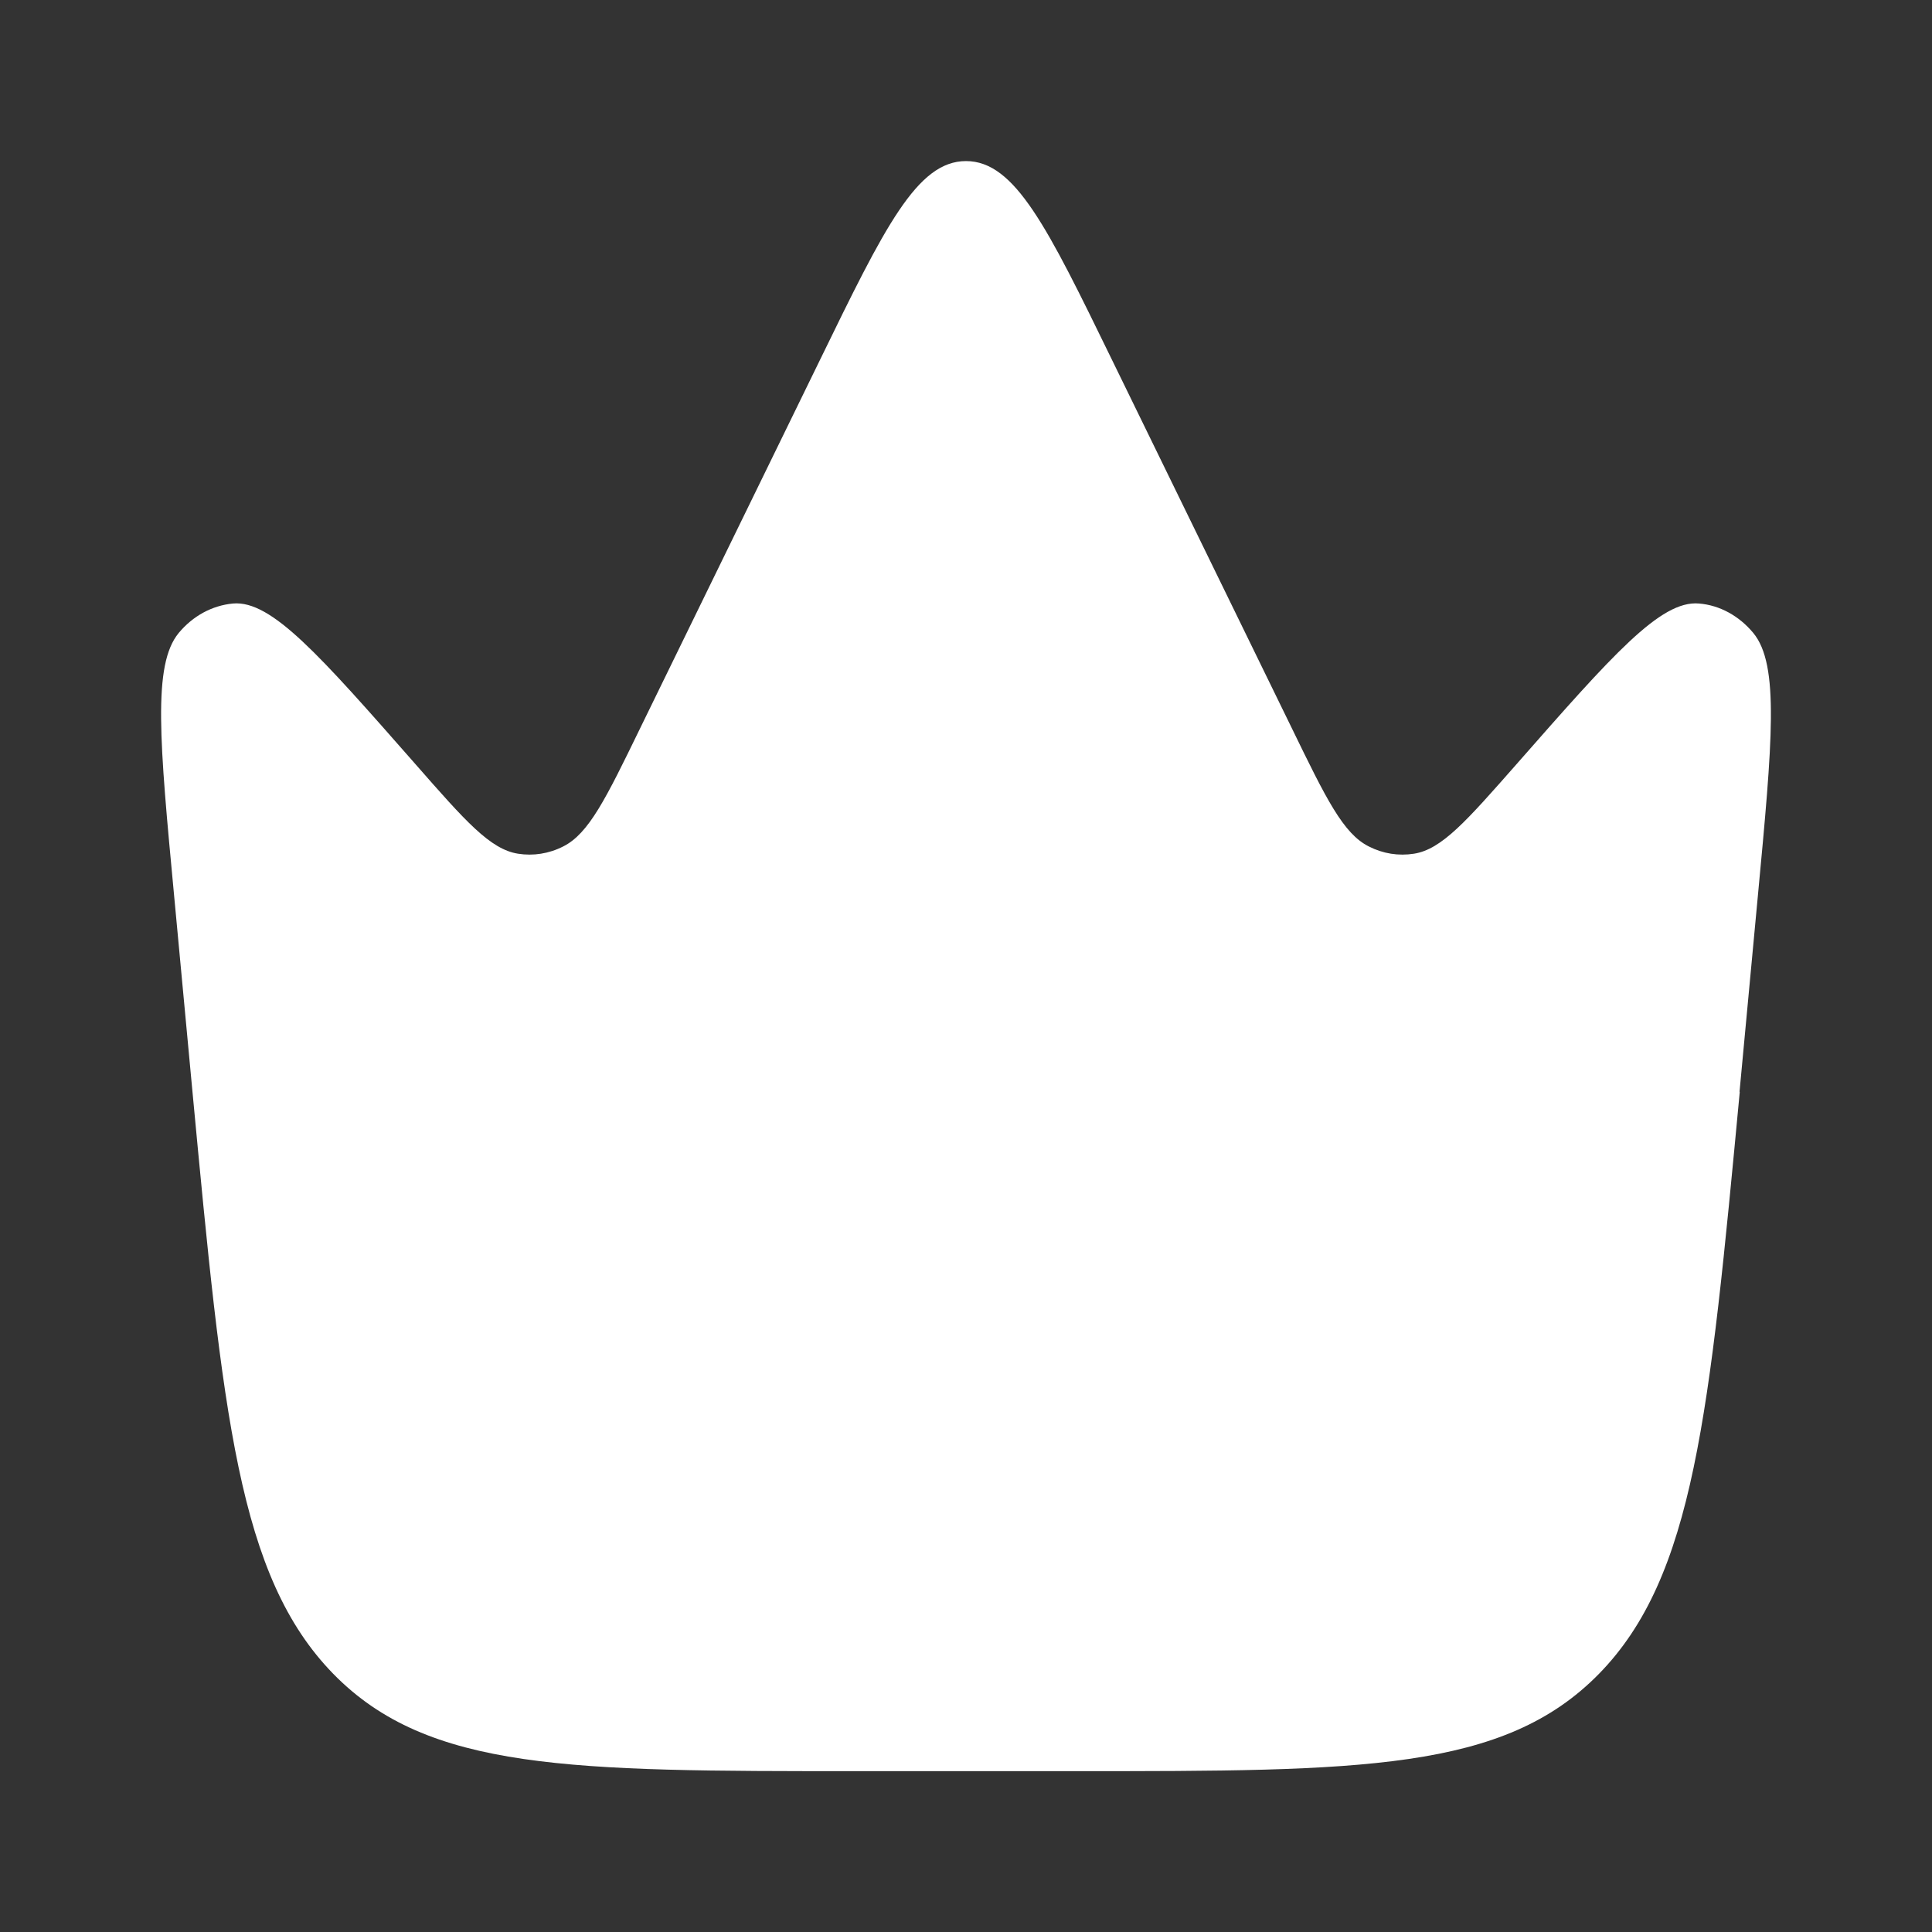
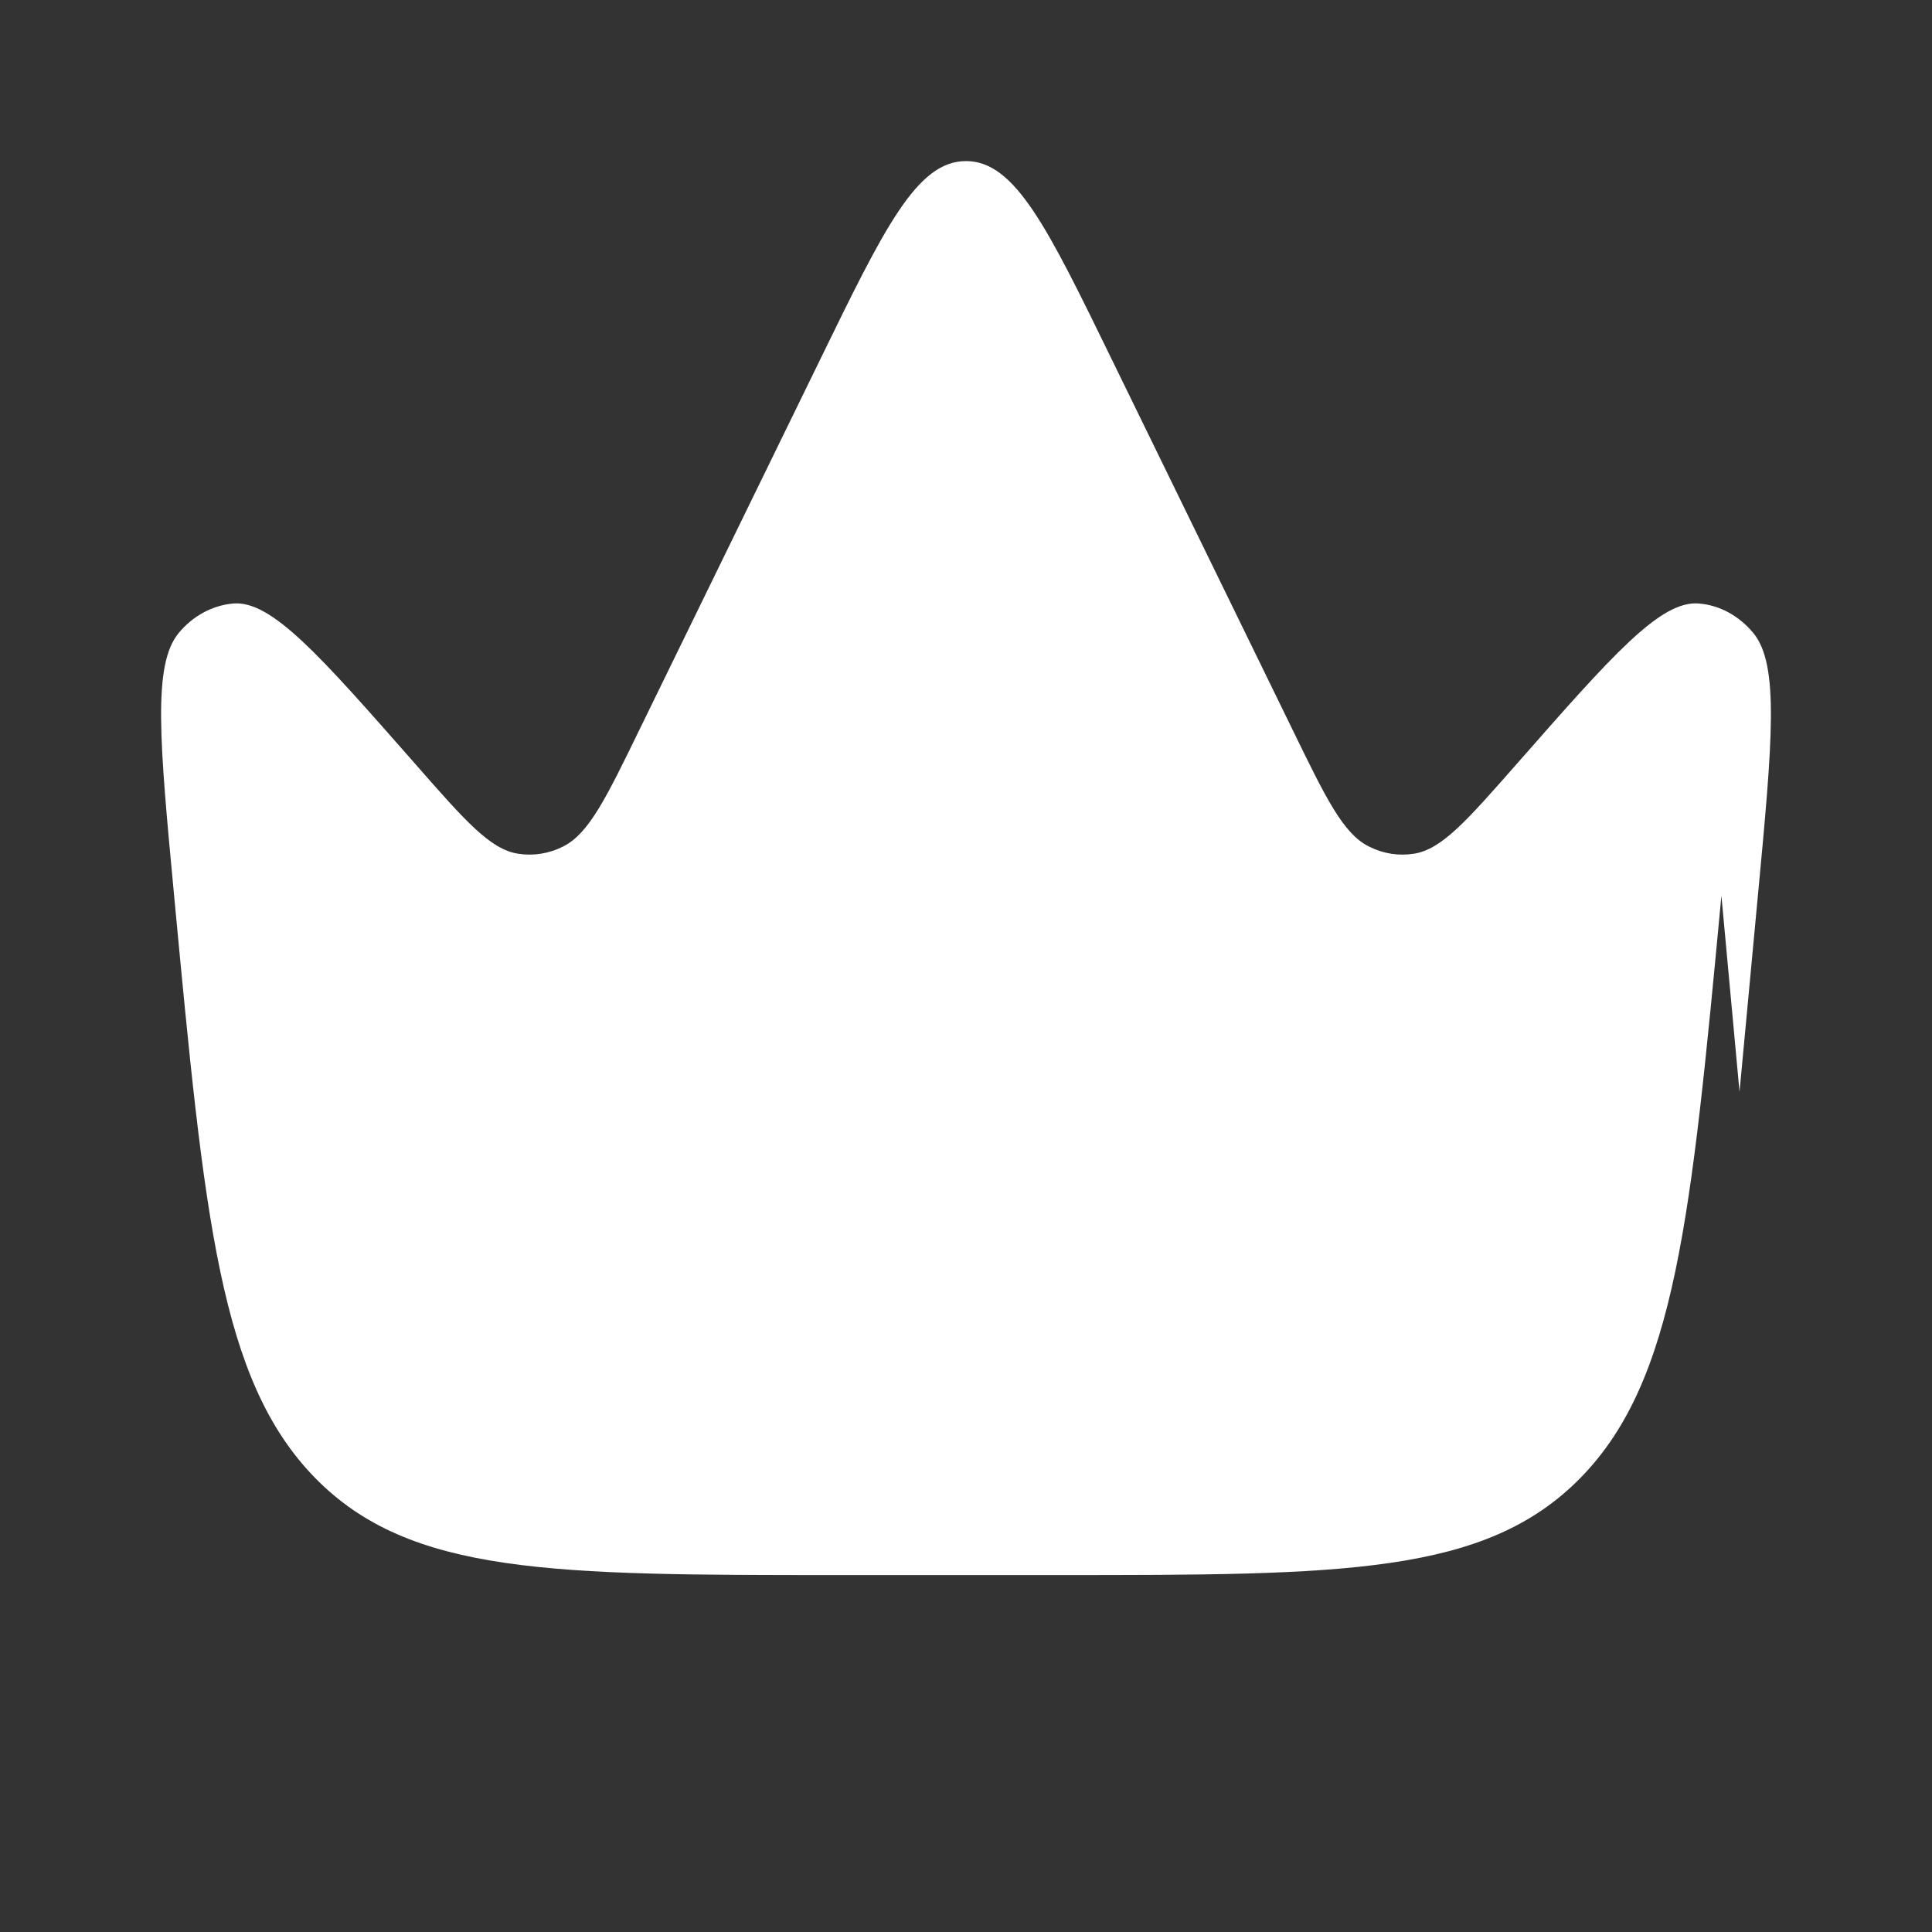
<svg xmlns="http://www.w3.org/2000/svg" version="1.1" viewBox="0 0 800 800">
  <rect x="0" y="0" width="800" height="800" fill="#333333" stroke="none" />
  <defs>
    <style>
      .cls-1 {
        fill: #fff;
      }
    </style>
  </defs>
  <g>
    <g id="Layer_1">
-       <path class="cls-1" d="M720.3,452.1l7.6-81.2c6-63.8,9-95.6-1.9-108.8-5.9-7.1-13.9-11.5-22.5-12.2-15.9-1.4-35.8,21.3-75.6,66.6-20.6,23.4-30.9,35.2-42.4,37-6.4,1-12.8,0-18.7-3-10.6-5.3-17.7-19.8-31.8-48.8l-74.6-152.8c-26.7-54.8-40.1-82.2-60.4-82.2s-33.7,27.4-60.4,82.2l-74.6,152.8c-14.1,29-21.2,43.5-31.8,48.8-5.9,3-12.4,4-18.7,3-11.5-1.8-21.8-13.5-42.4-37-39.8-45.3-59.7-68-75.6-66.6-8.6.8-16.6,5.1-22.5,12.2-10.9,13.2-7.9,45.1-1.9,108.8l7.6,81.2c12.6,133.8,18.9,200.6,58.3,241,39.4,40.3,98.5,40.3,216.7,40.3h90.7c118.2,0,177.2,0,216.7-40.3,39.4-40.3,45.7-107.2,58.3-241Z" />
+       <path class="cls-1" d="M720.3,452.1l7.6-81.2c6-63.8,9-95.6-1.9-108.8-5.9-7.1-13.9-11.5-22.5-12.2-15.9-1.4-35.8,21.3-75.6,66.6-20.6,23.4-30.9,35.2-42.4,37-6.4,1-12.8,0-18.7-3-10.6-5.3-17.7-19.8-31.8-48.8l-74.6-152.8c-26.7-54.8-40.1-82.2-60.4-82.2s-33.7,27.4-60.4,82.2l-74.6,152.8c-14.1,29-21.2,43.5-31.8,48.8-5.9,3-12.4,4-18.7,3-11.5-1.8-21.8-13.5-42.4-37-39.8-45.3-59.7-68-75.6-66.6-8.6.8-16.6,5.1-22.5,12.2-10.9,13.2-7.9,45.1-1.9,108.8c12.6,133.8,18.9,200.6,58.3,241,39.4,40.3,98.5,40.3,216.7,40.3h90.7c118.2,0,177.2,0,216.7-40.3,39.4-40.3,45.7-107.2,58.3-241Z" />
    </g>
  </g>
</svg>